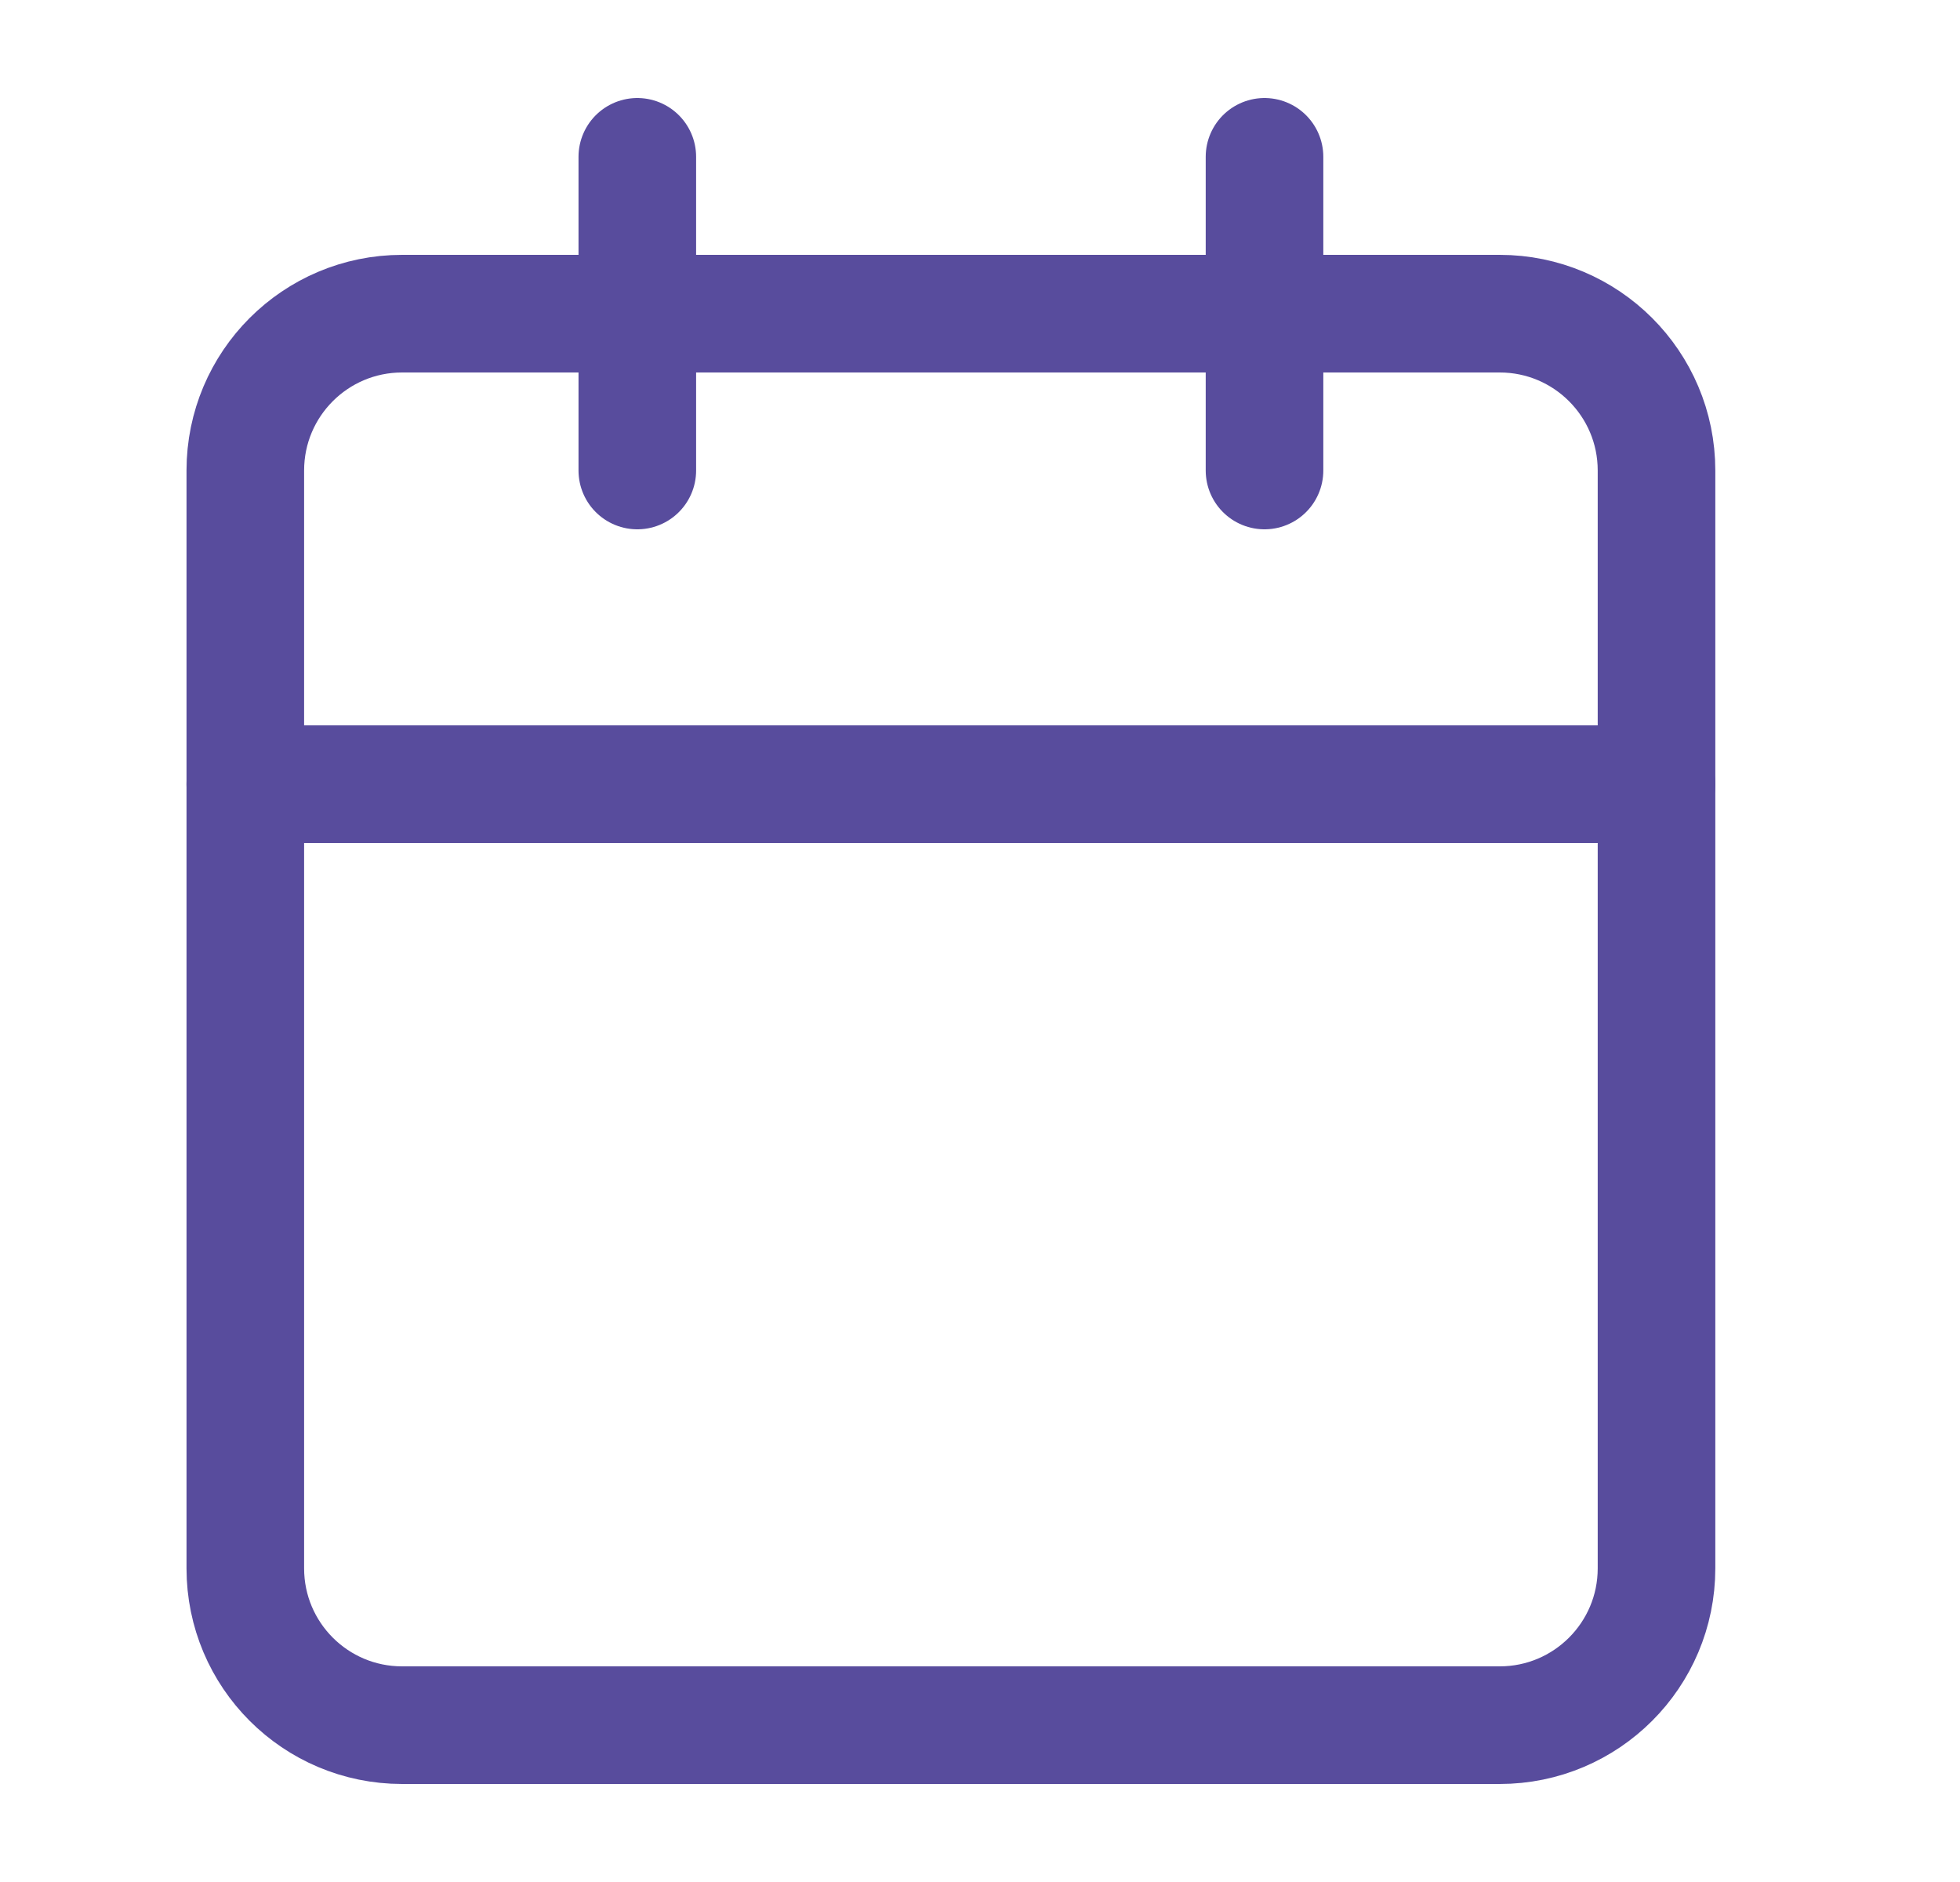
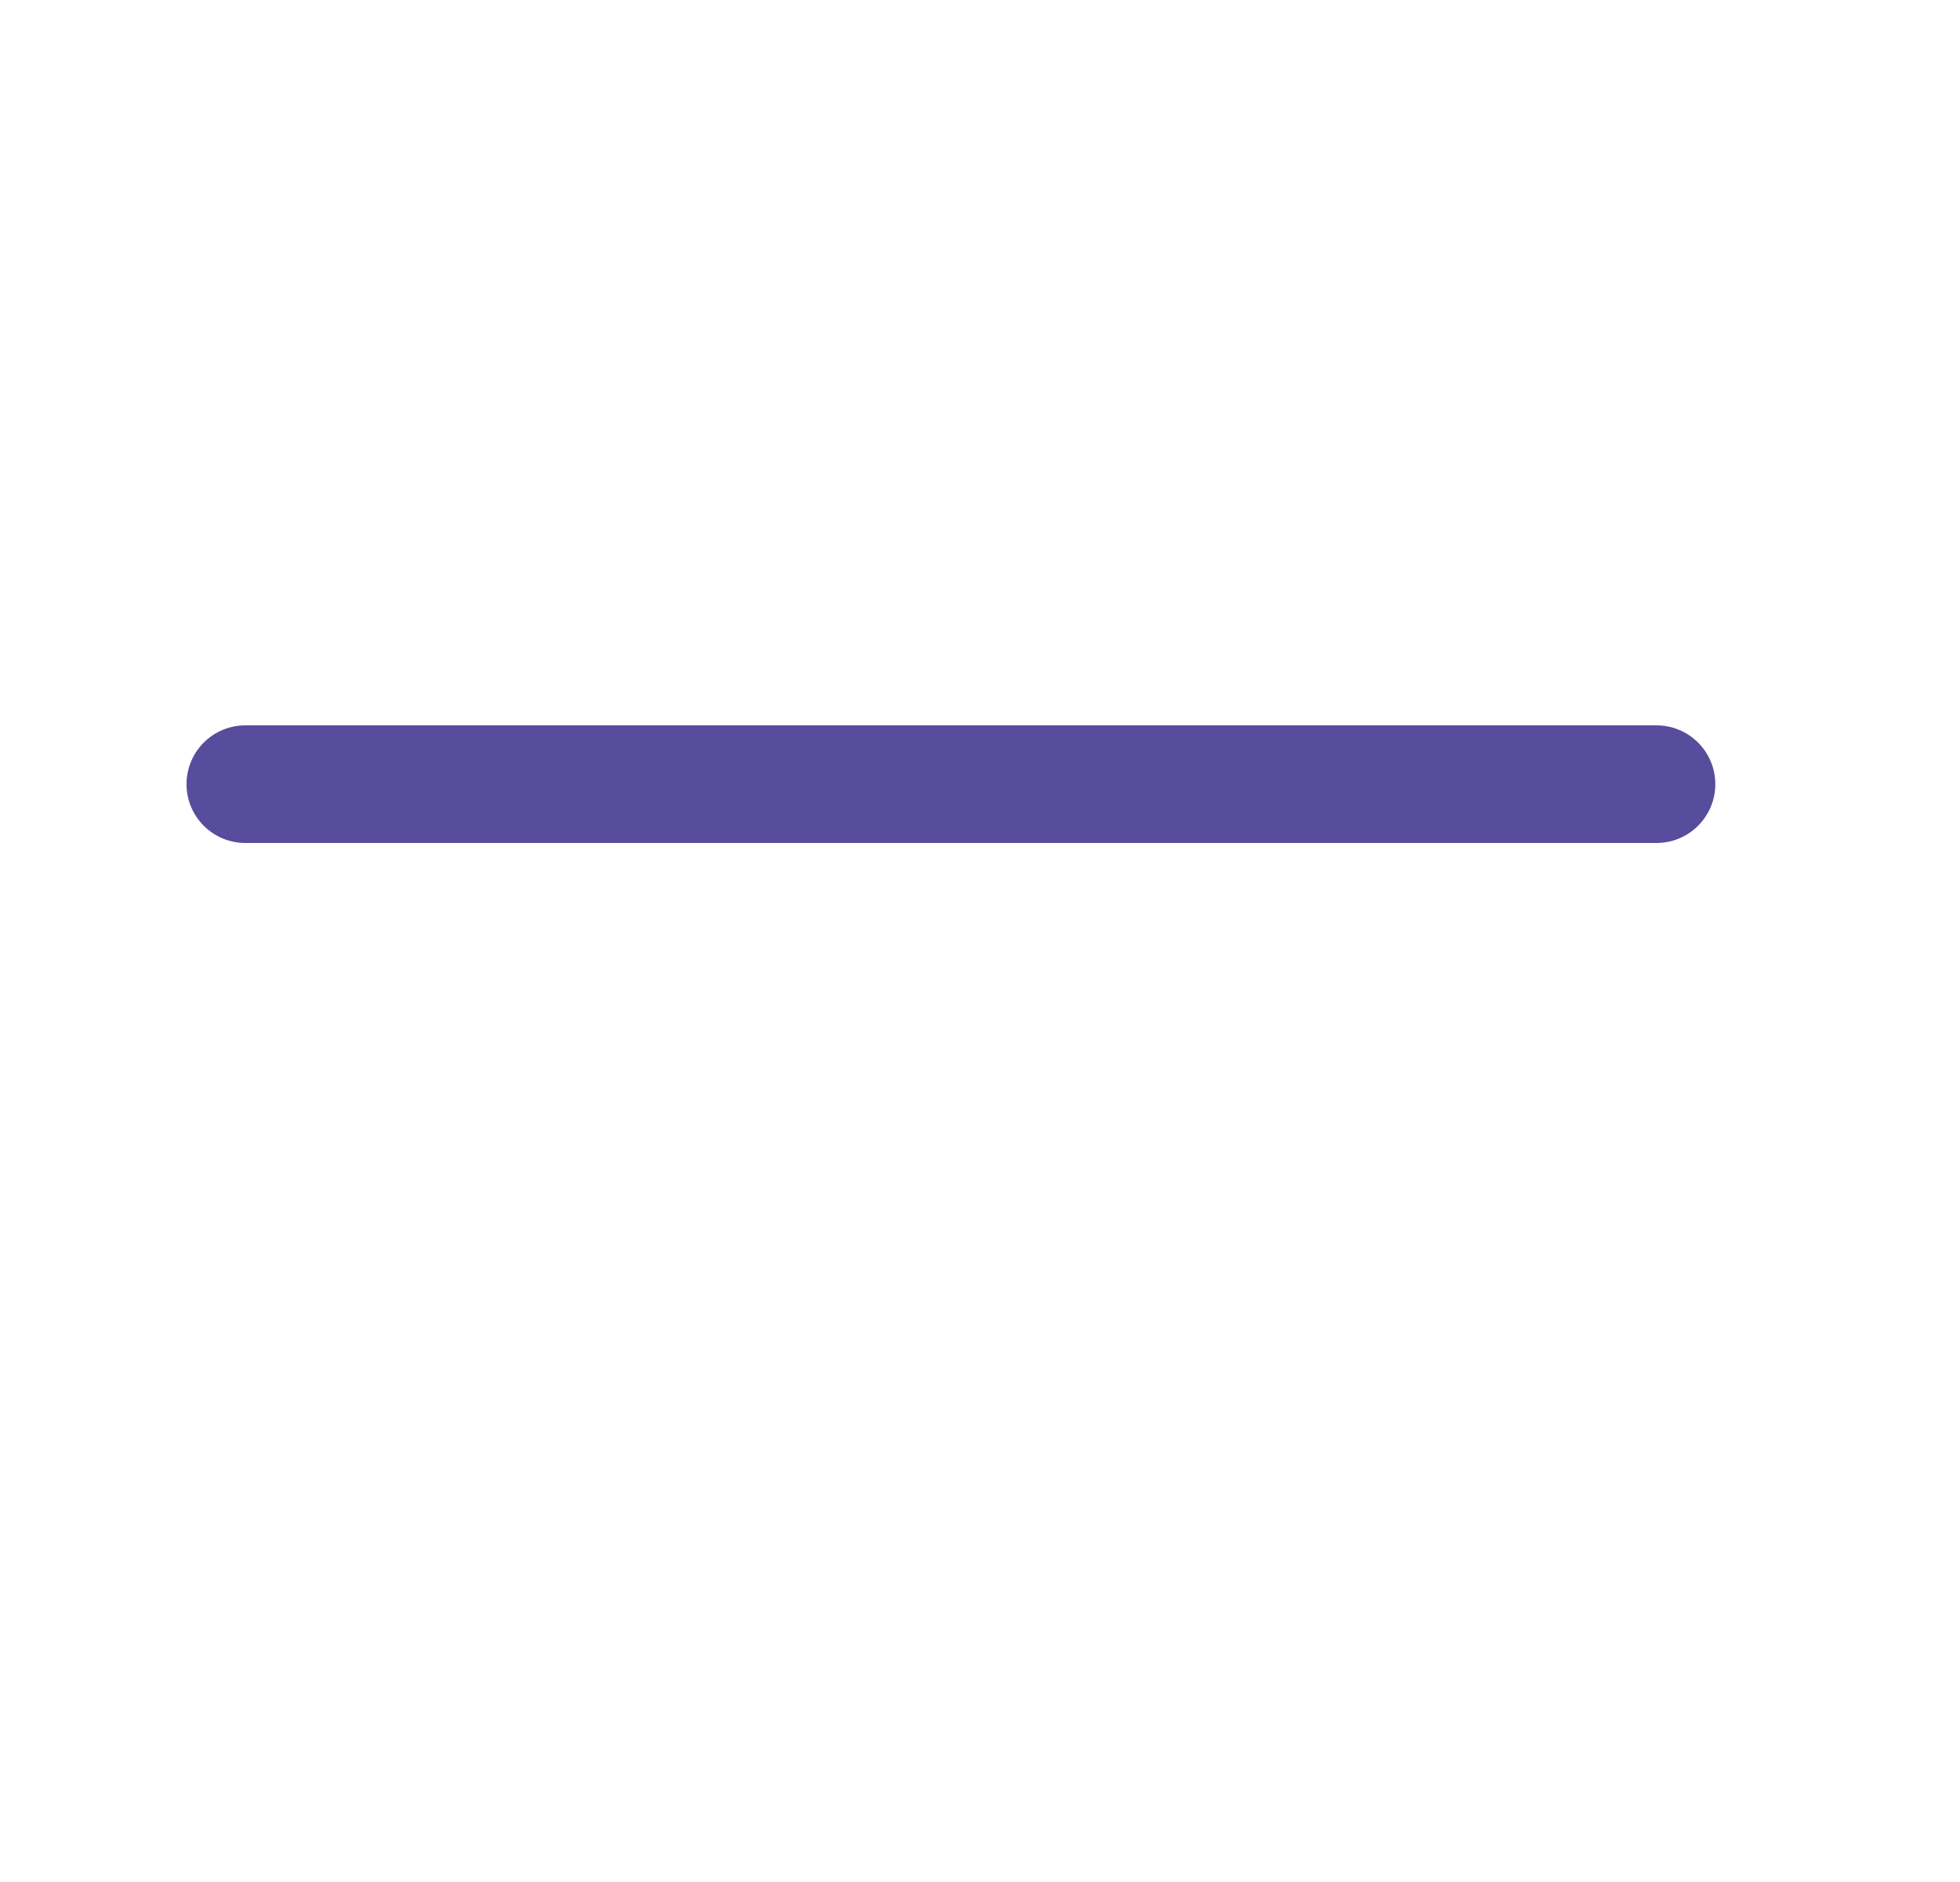
<svg xmlns="http://www.w3.org/2000/svg" width="25" height="24" viewBox="0 0 25 24" fill="none">
  <path d="M3.129 10H21.129" stroke="#584C9D" stroke-width="1.5" stroke-linecap="round" stroke-linejoin="round" />
-   <path d="M19.129 4H5.129C4.024 4 3.129 4.895 3.129 6V20C3.129 21.105 4.024 22 5.129 22H19.129C20.233 22 21.129 21.105 21.129 20V6C21.129 4.895 20.233 4 19.129 4Z" stroke="#584C9D" stroke-width="1.5" stroke-linecap="round" stroke-linejoin="round" />
-   <path d="M16.129 2V6" stroke="#584C9D" stroke-width="1.5" stroke-linecap="round" stroke-linejoin="round" />
-   <path d="M8.129 2V6" stroke="#584C9D" stroke-width="1.5" stroke-linecap="round" stroke-linejoin="round" />
</svg>